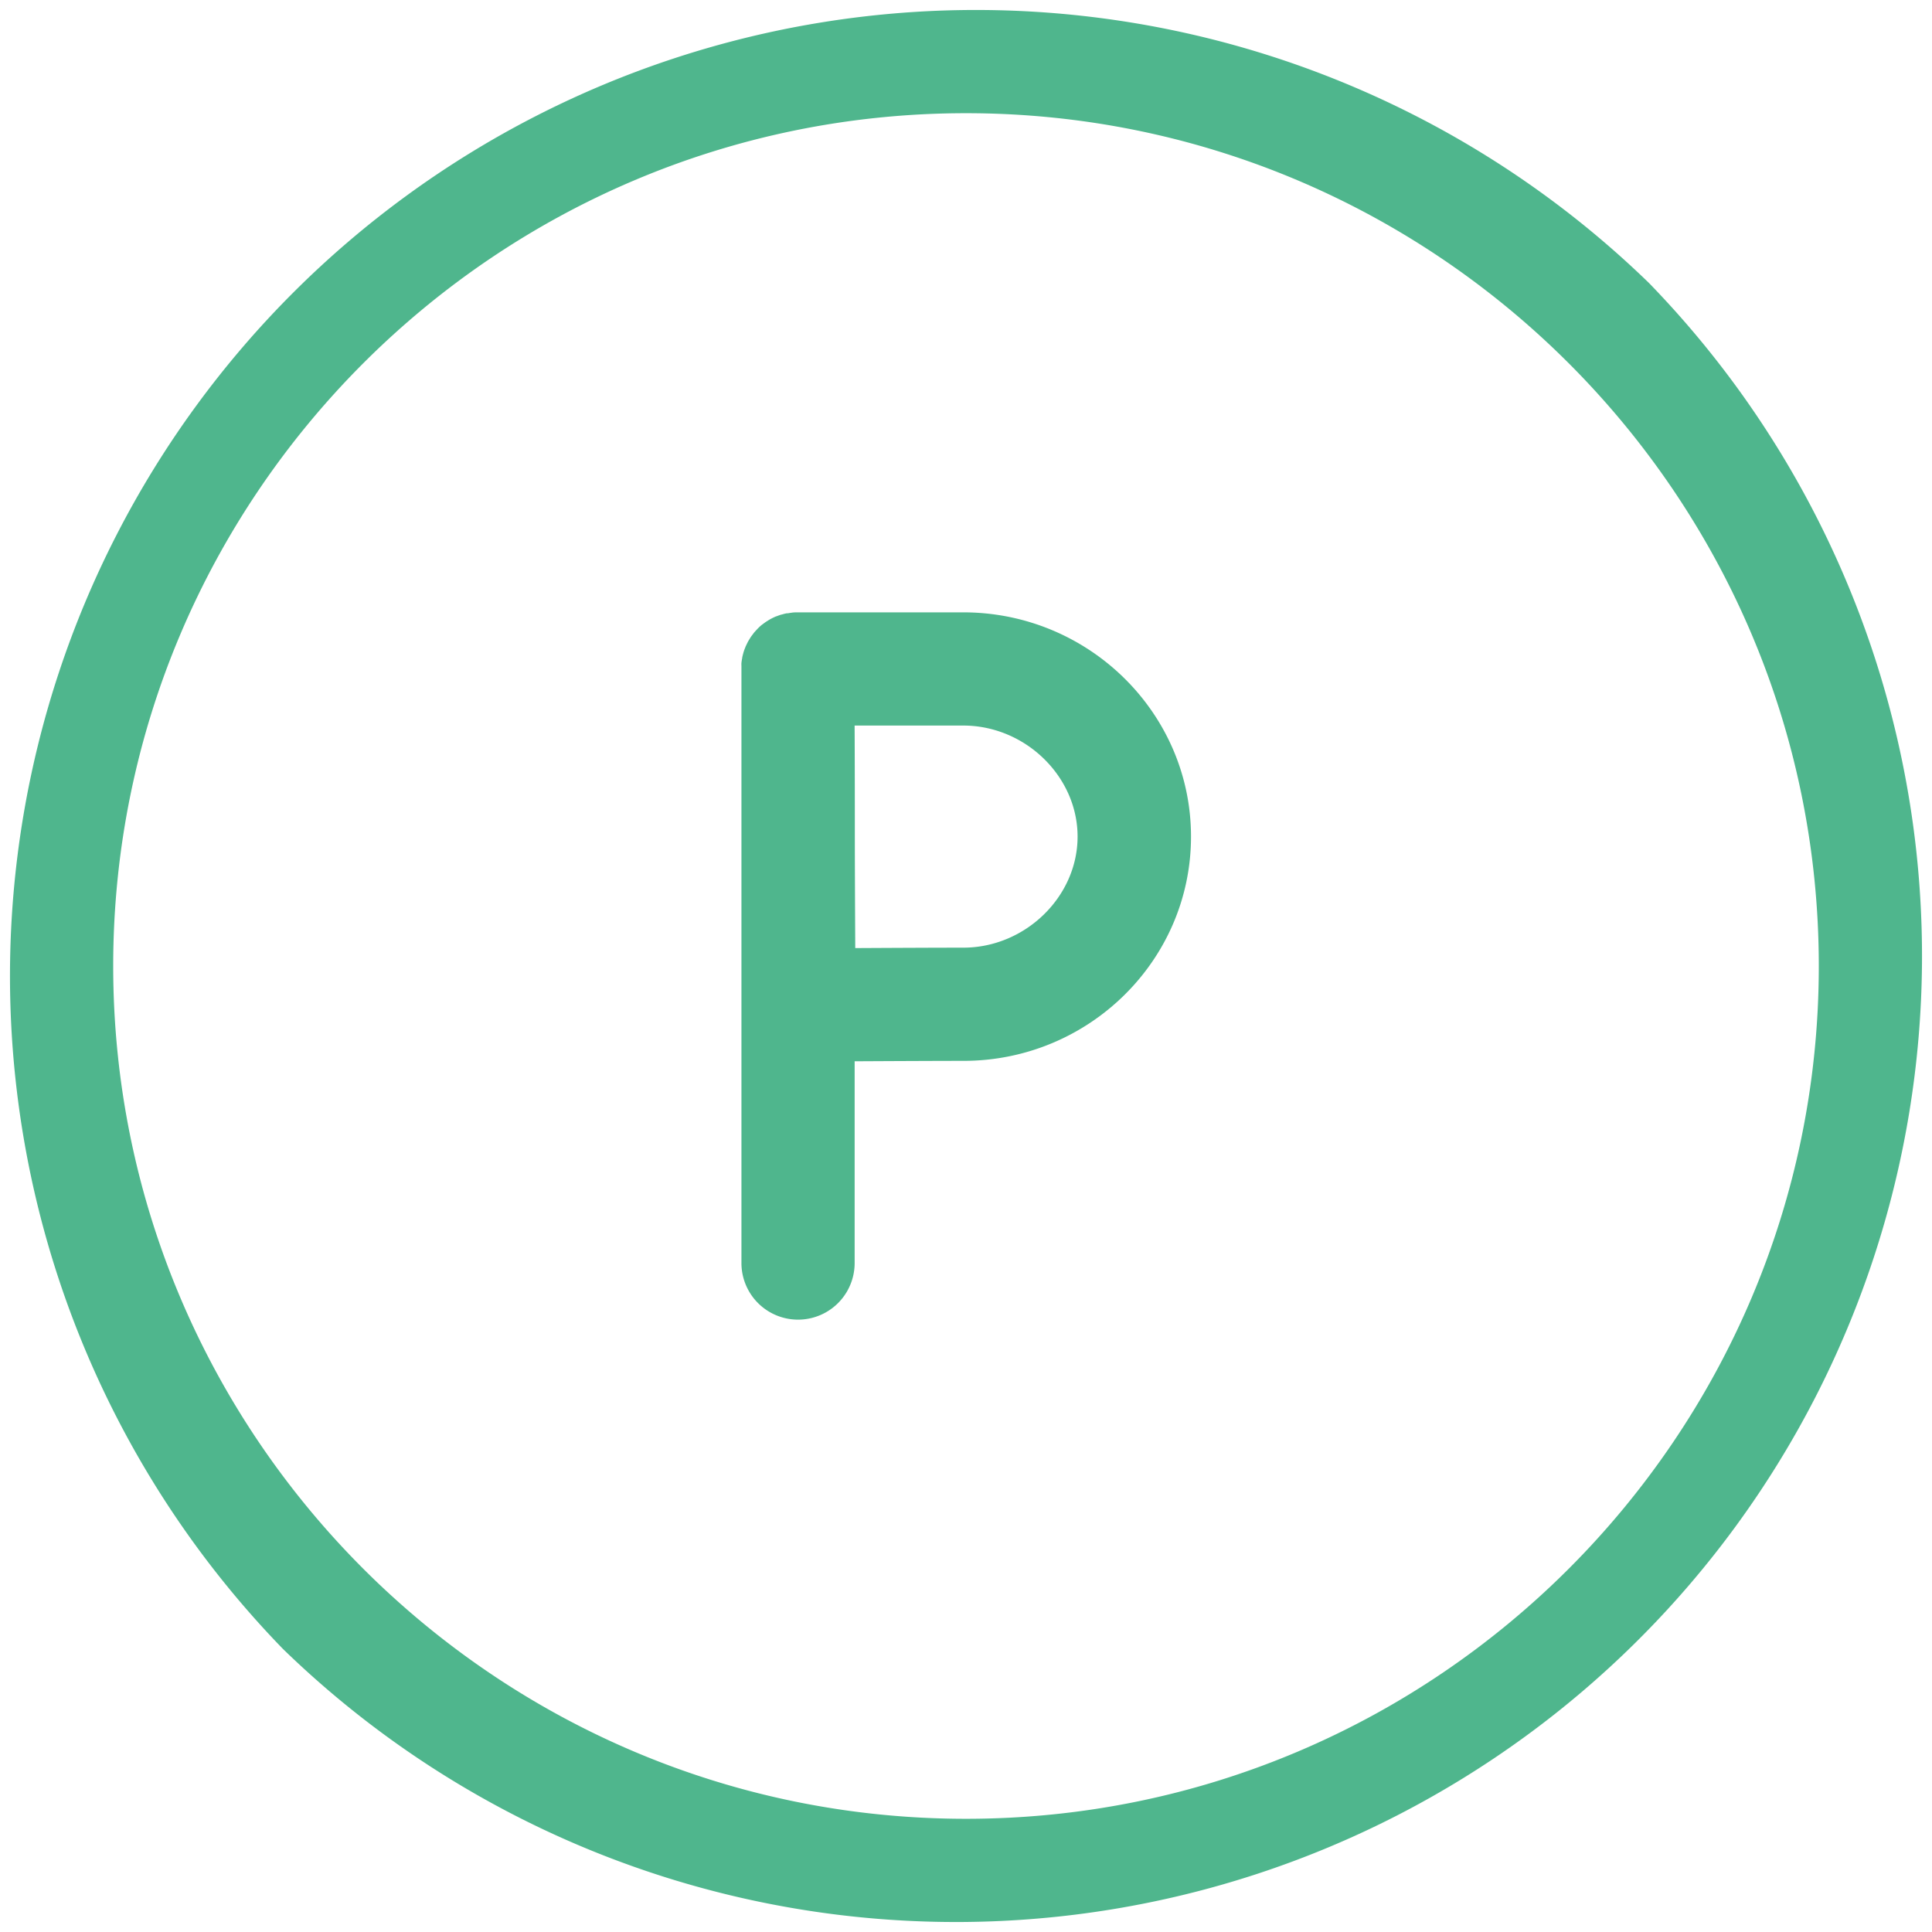
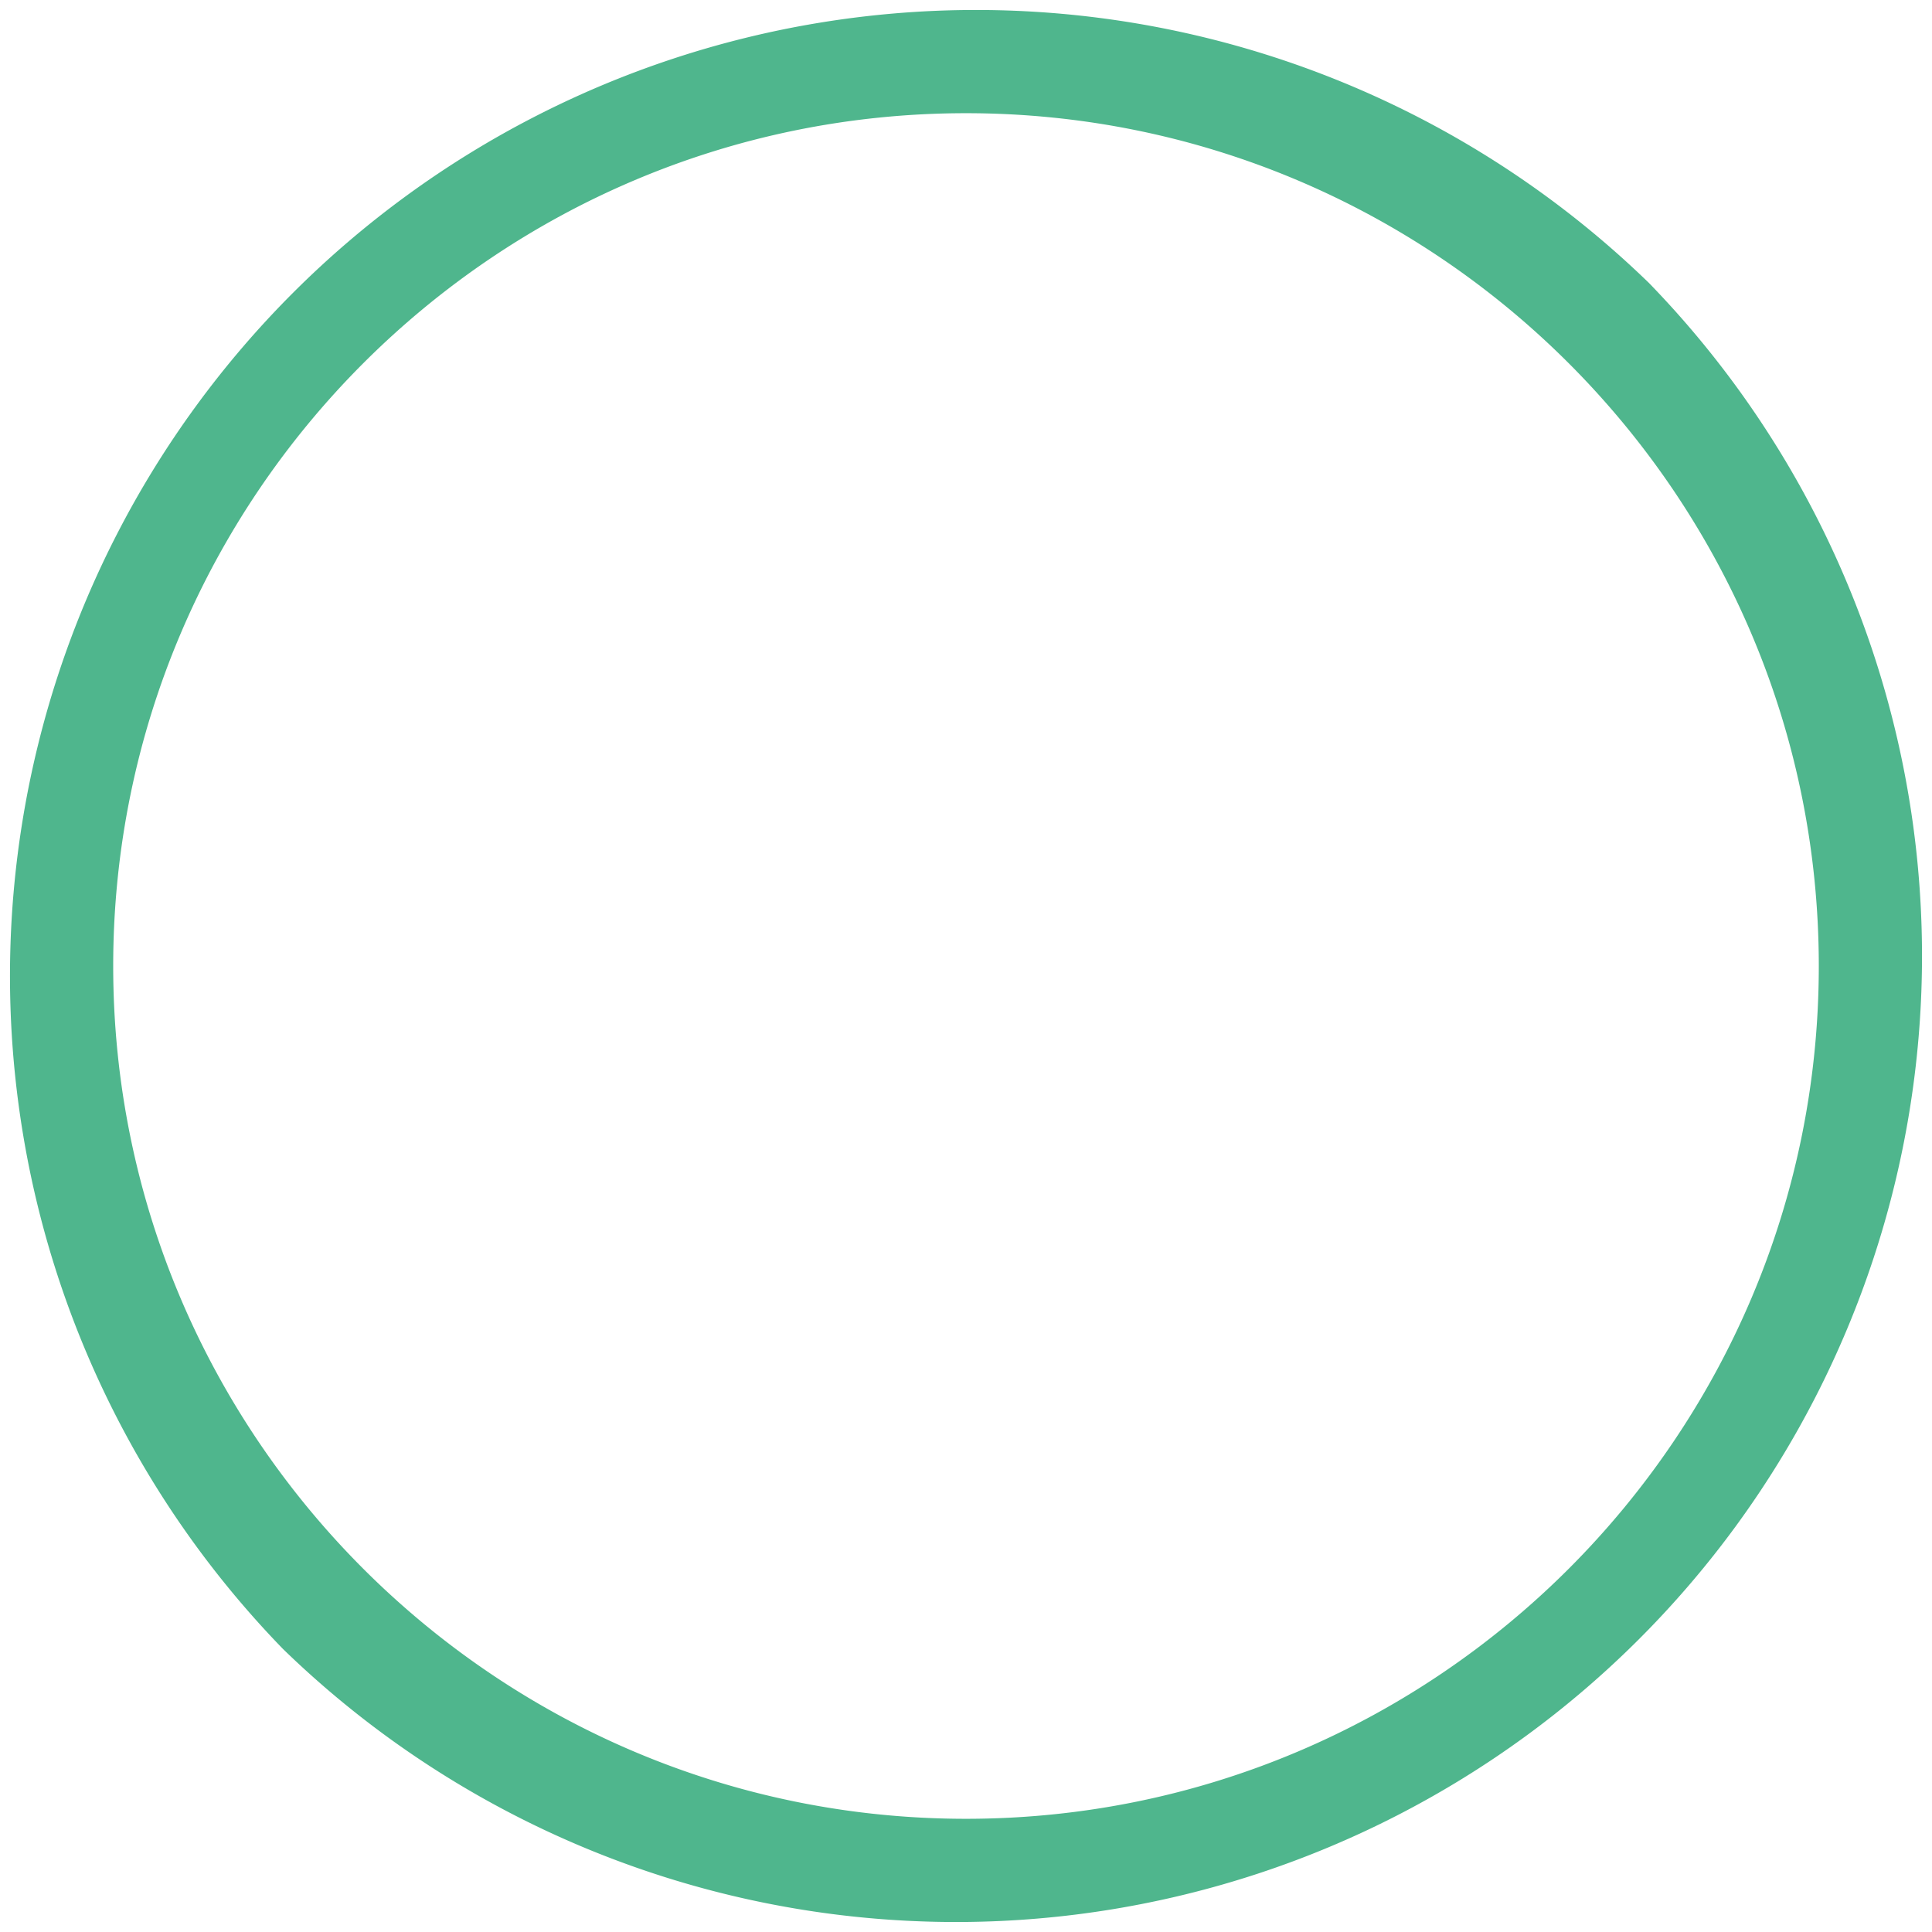
<svg xmlns="http://www.w3.org/2000/svg" height="300" viewBox="0 0 512 512" width="300" version="1.1">
  <g transform="matrix(1,0,0,1,0,0)">
    <g id="Layer_2" data-name="Layer 2">
      <g id="_15_Phosphorus_periodic_table_chemistry_metal_education_science_element" data-name="15 Phosphorus,periodic table,chemistry,metal,education,science,element">
-         <path d="m255.27 162.28h-43.84c-.5 0-1 0-1.5.07s-.77.11-1.15.18h-.3c-.46.09-.91.21-1.35.34h-.07c-.45.14-.89.3-1.32.47h-.06c-.41.17-.81.36-1.2.56l-.13.07c-.37.19-.72.41-1.06.63l-.21.13c-.33.22-.66.47-1 .72l-.21.15a14.57 14.57 0 0 0 -1.08 1l-.26.28c-.24.26-.49.52-.72.8-.1.12-.19.26-.29.39s-.4.52-.58.79-.15.24-.22.36c-.19.3-.37.59-.54.9l-.15.31c-.17.34-.33.68-.48 1 0 .09-.06.18-.1.27-.14.36-.28.73-.39 1.11a3 3 0 0 0 -.09.32c-.1.36-.19.72-.27 1.1 0 .17-.05.35-.08.53s-.1.61-.13.92 0 .62 0 .94 0 .35 0 .54v157.56a15 15 0 0 0 30 0v-53.47c9.87-.05 22.25-.11 28.84-.11 33.25 0 60.3-26.66 60.3-59.43s-27.11-59.43-60.36-59.43zm0 88.86c-6.56 0-18.78.06-28.62.11-.05-10.13-.11-22.84-.11-29.54 0-5.65 0-18.87-.06-29.43h28.79c16.42 0 30.3 13.48 30.3 29.43s-13.88 29.43-30.3 29.43z" fill="#4fb68d" fill-opacity="1" data-original-color="#000000ff" stroke="none" stroke-opacity="1" />
        <path d="m437 75a256 256 0 0 0 -362 362 256 256 0 0 0 362-362zm-181 407c-124.62 0-226-101.38-226-226s101.38-226 226-226 226 101.38 226 226-101.38 226-226 226z" fill="#4fb68d" fill-opacity="1" data-original-color="#000000ff" stroke="none" stroke-opacity="1" />
      </g>
    </g>
  </g>
</svg>